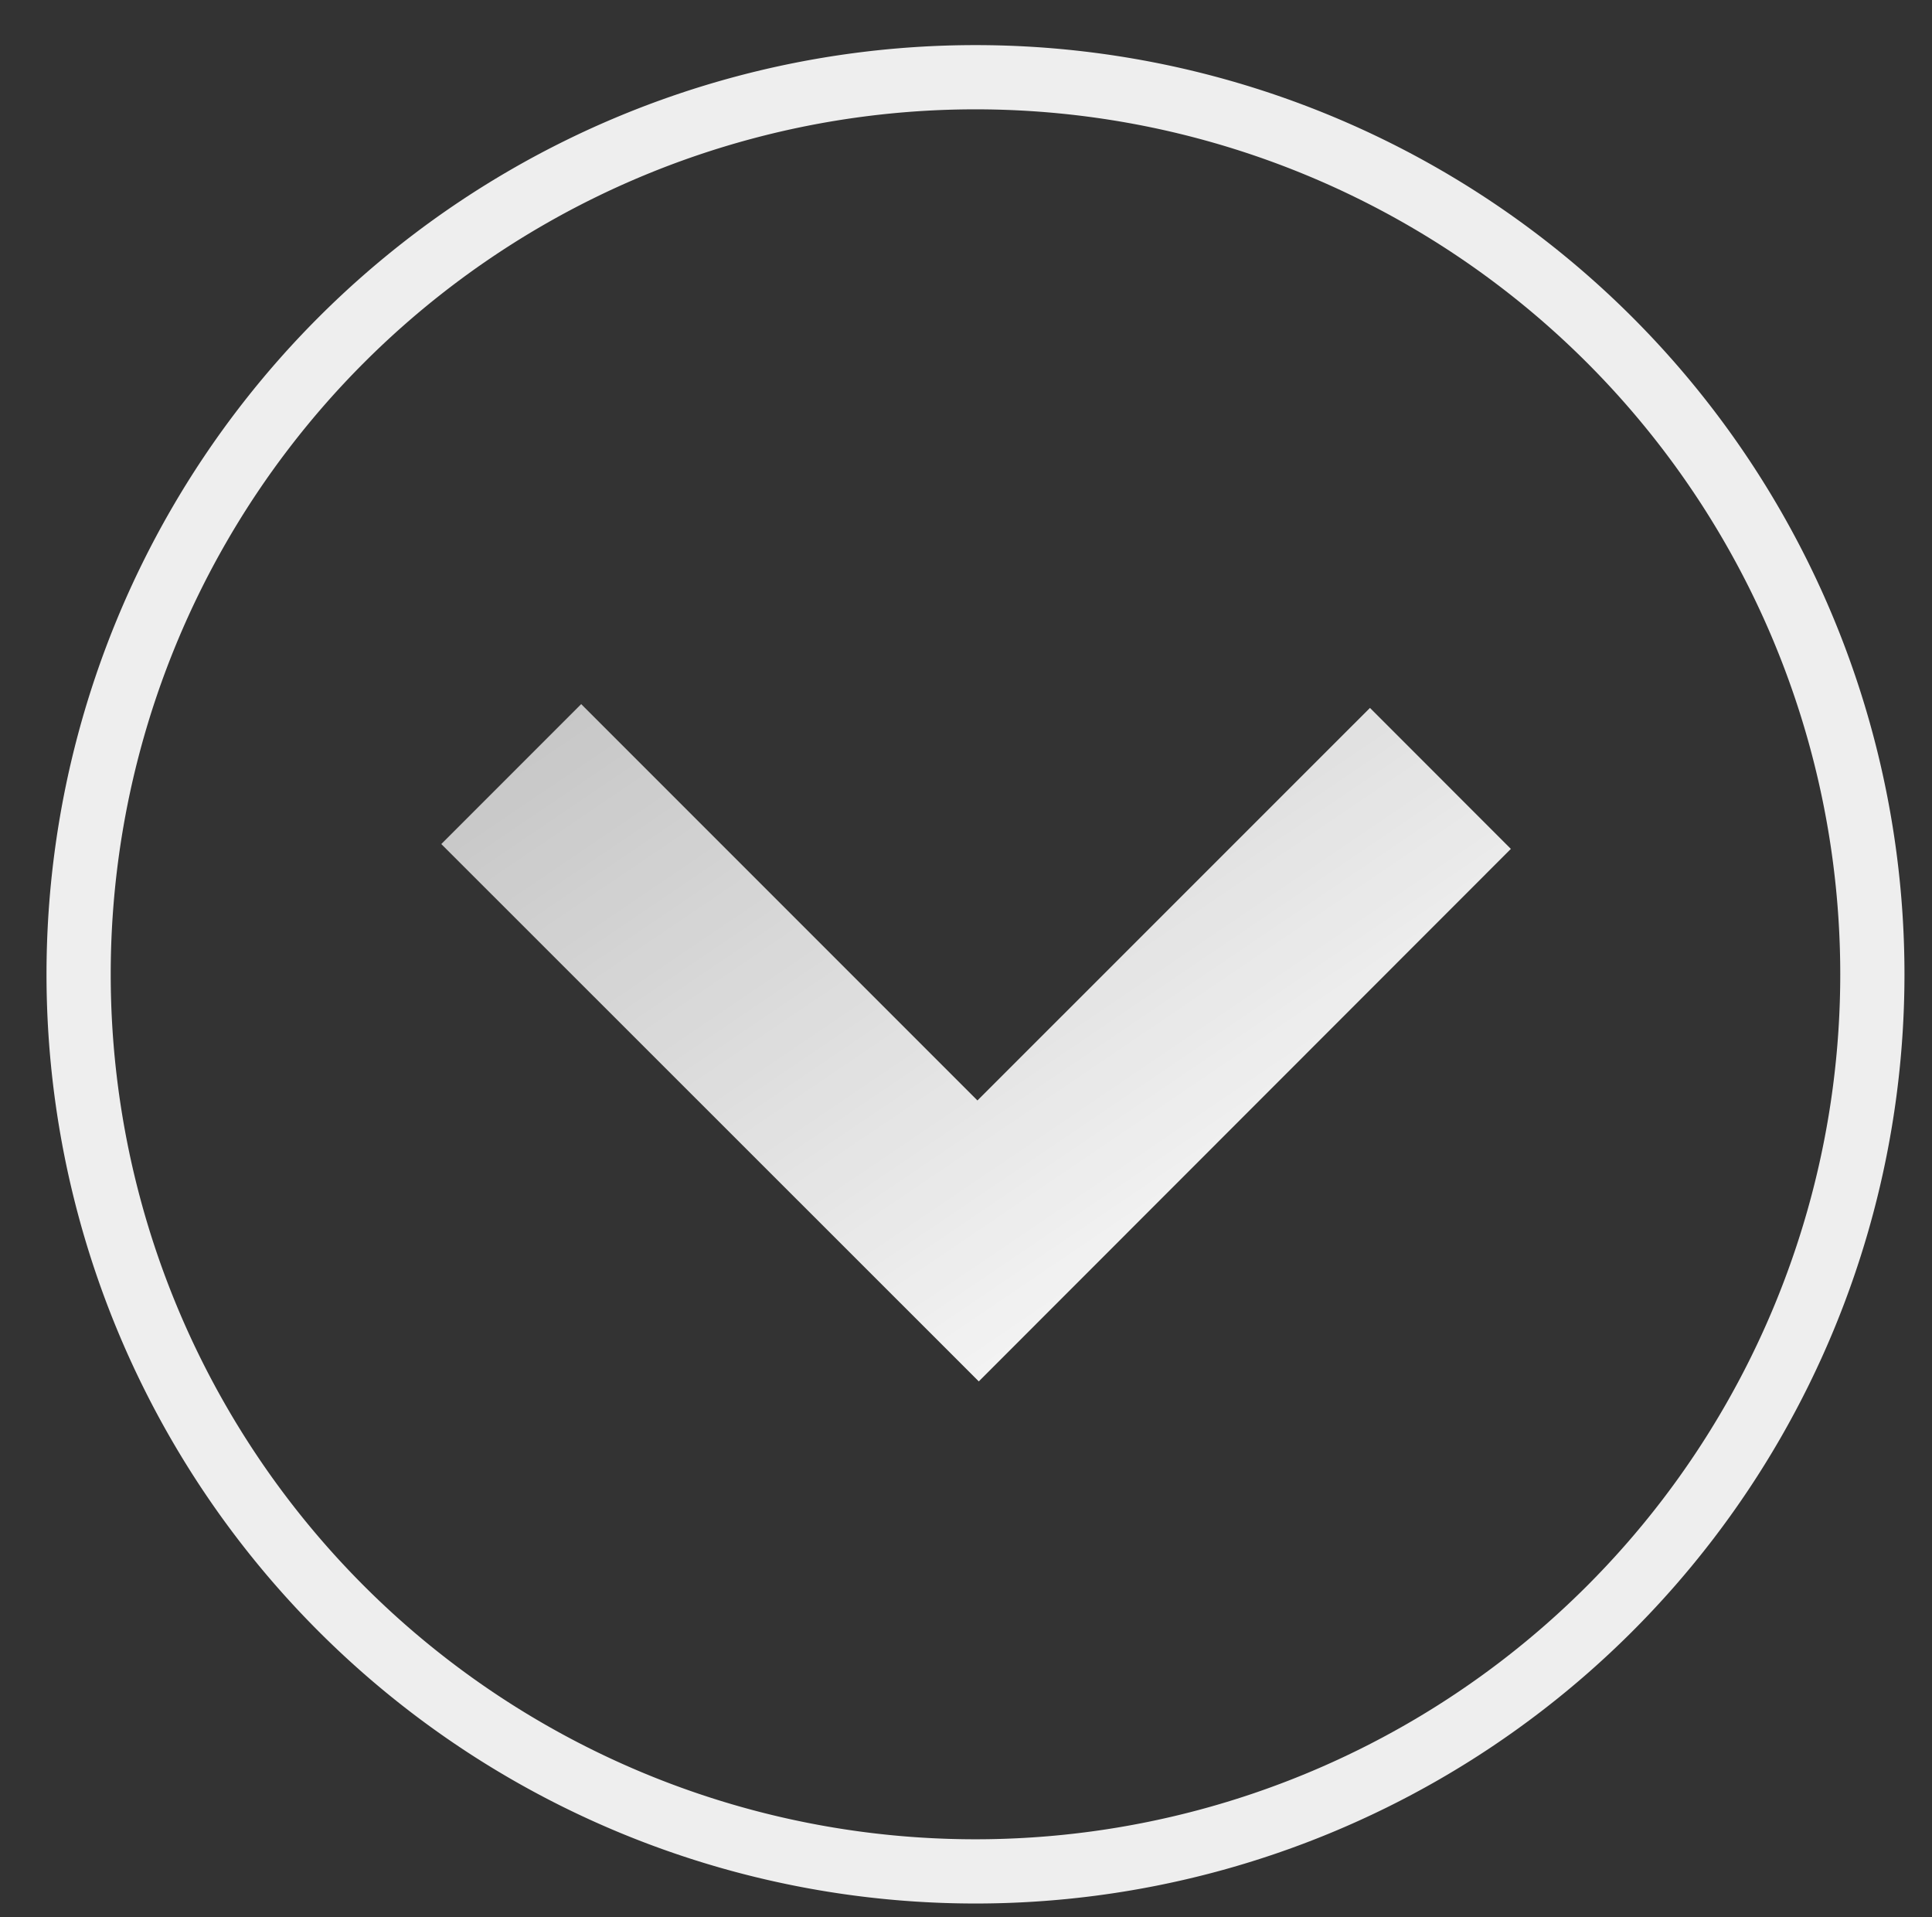
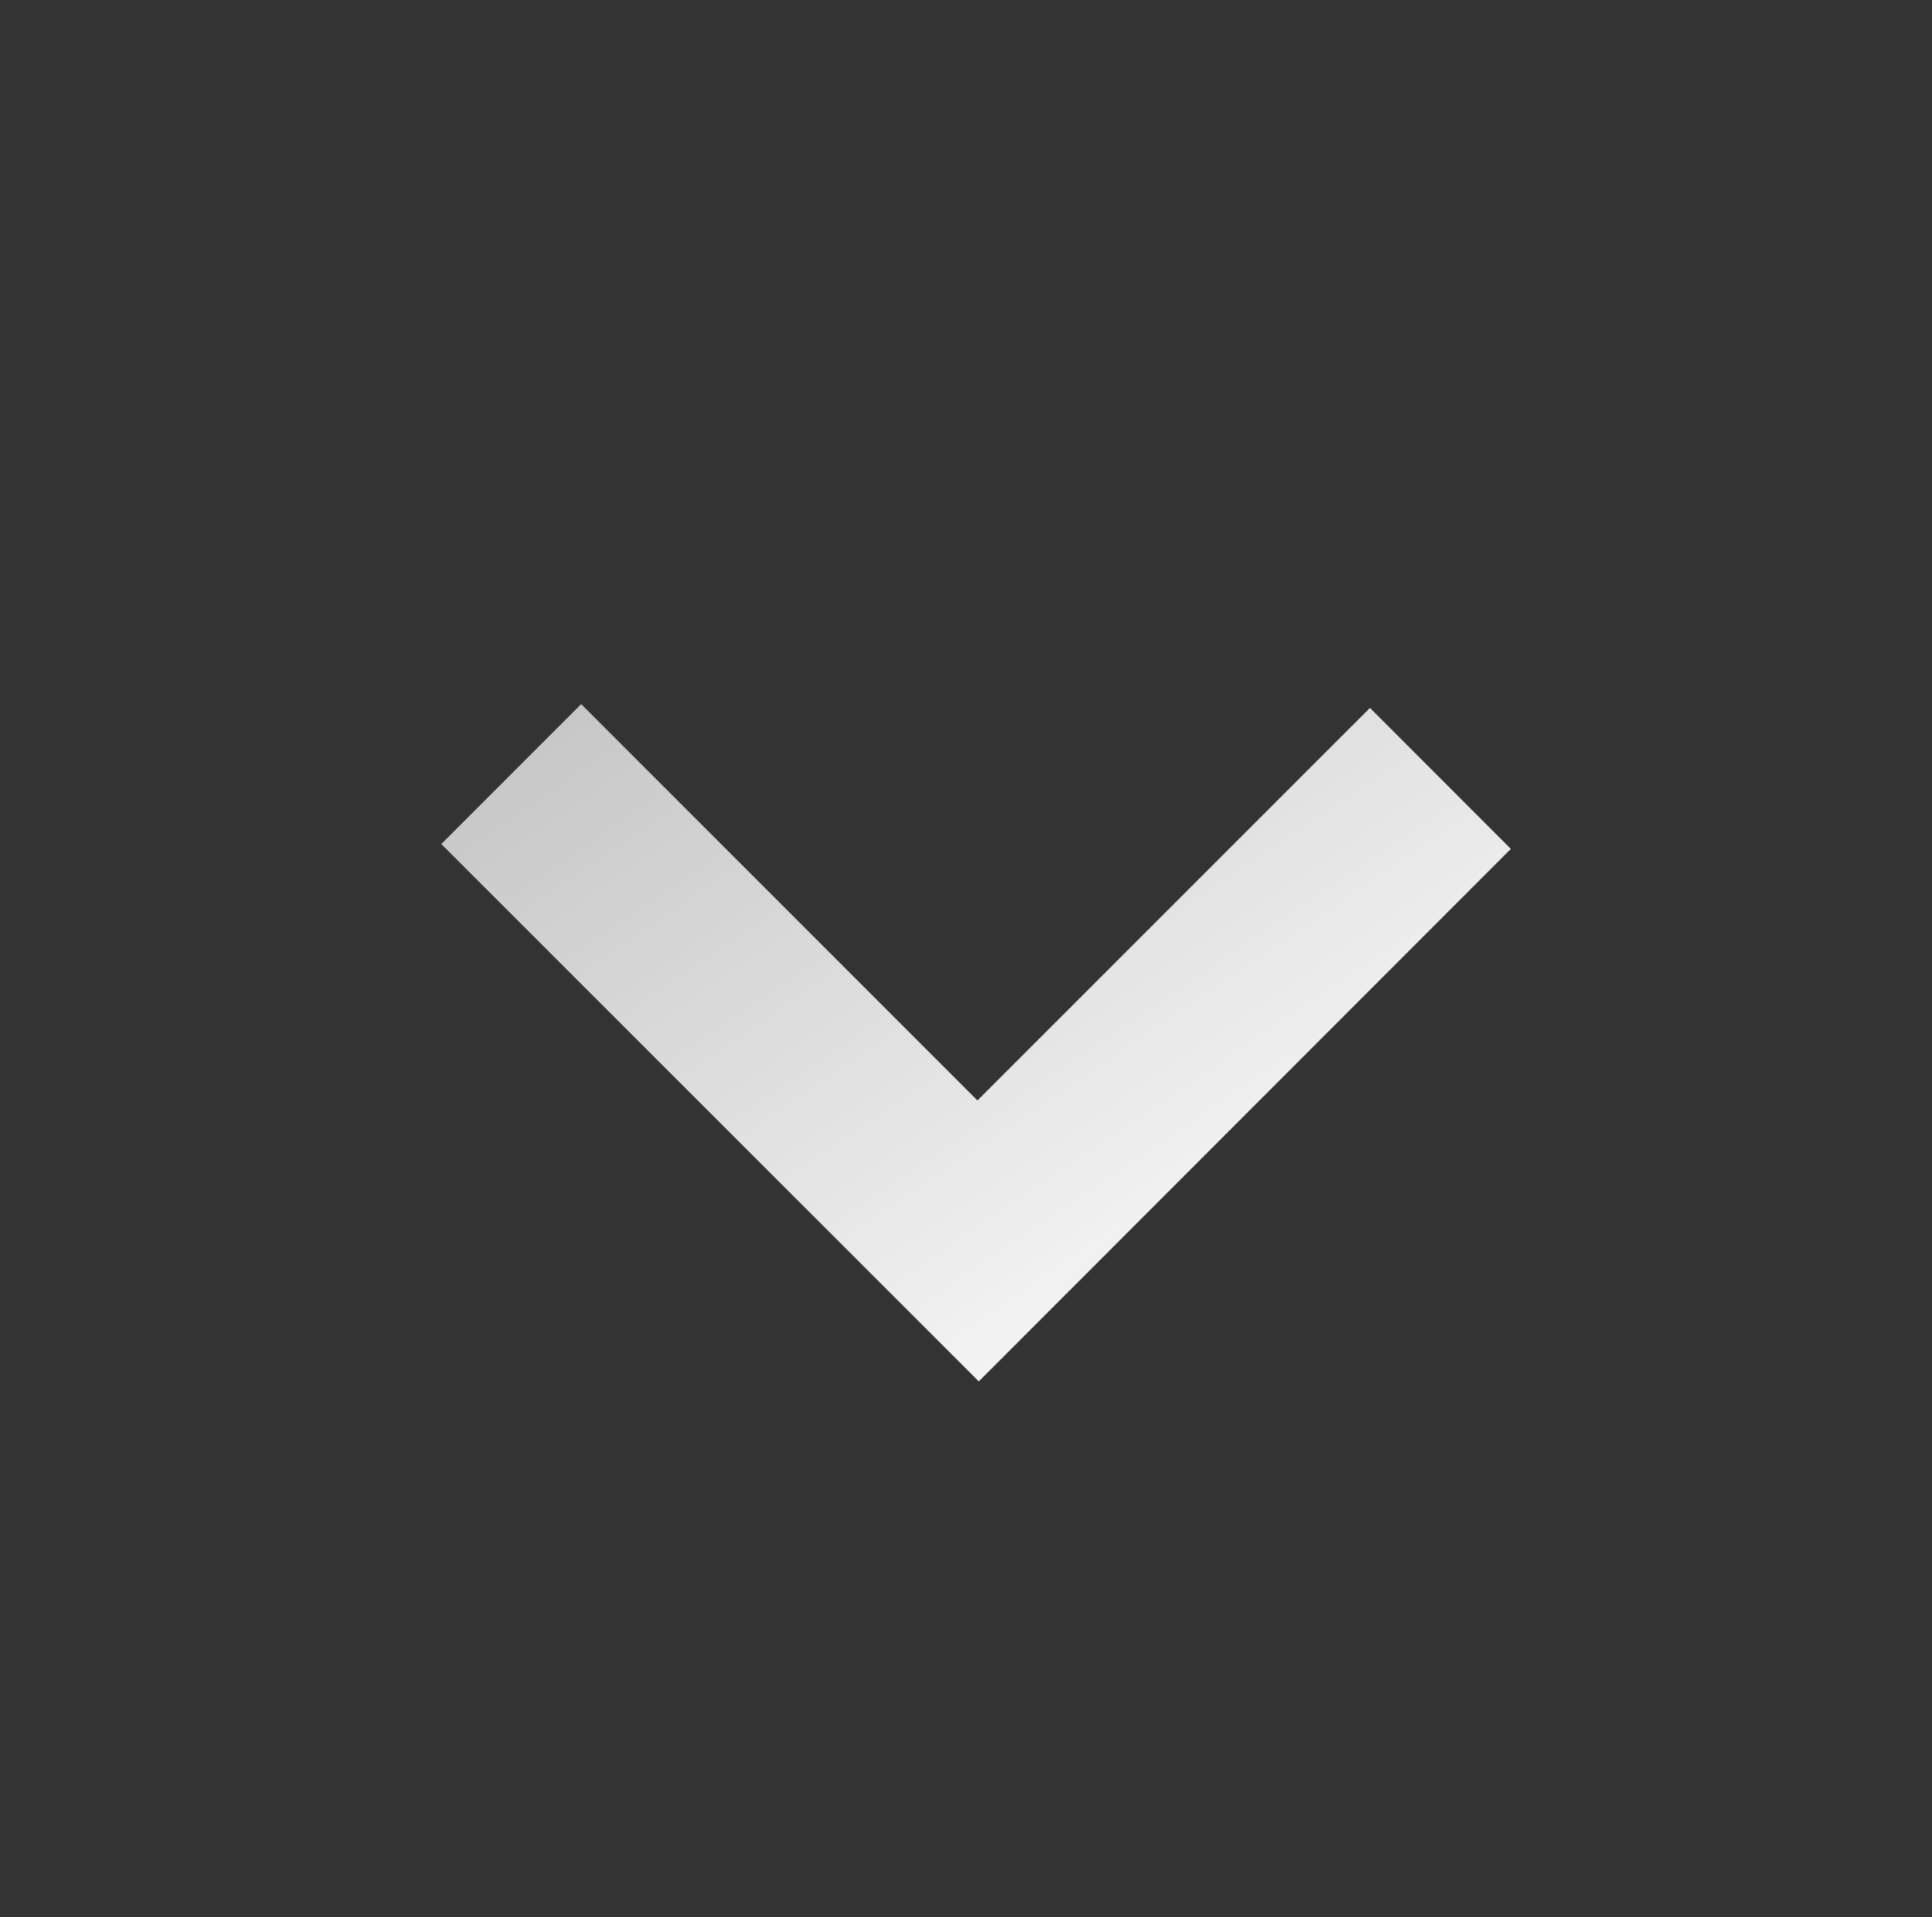
<svg xmlns="http://www.w3.org/2000/svg" xmlns:ns1="http://sodipodi.sourceforge.net/DTD/sodipodi-0.dtd" xmlns:ns2="http://www.inkscape.org/namespaces/inkscape" id="svg5683" viewBox="0 0 57.045 56.589" ns1:version="0.32" version="1.0" ns2:version="0.92.3 (2405546, 2018-03-11)" ns1:docname="kuba-arrow-button-set-4-trans.svg">
  <rect x="0" y="0" width="57.045" height="56.589" fill="#333333" stroke="none" />
  <defs id="defs3">
    <linearGradient id="linearGradient6022" y2="614.64" gradientUnits="userSpaceOnUse" y1="592.79" gradientTransform="matrix(0 .801 1.248 0 -511.15 -364.35)" x2="487.88" x1="467.19" ns2:collect="always">
      <stop id="stop4740" style="stop-color:#ffffff;stop-opacity:.727" offset="0" />
      <stop id="stop4742" style="stop-color:#ffffff" offset="1" />
    </linearGradient>
  </defs>
  <ns1:namedview id="base" bordercolor="#666666" ns2:window-x="0" ns2:window-y="0" pagecolor="#ffffff" ns2:zoom="2.36" ns2:pageshadow="2" borderlayer="true" borderopacity="1.0" ns2:current-layer="layer1" ns2:cx="-111.58293" ns2:cy="-74.072941" ns2:window-width="3840" showborder="true" ns2:pageopacity="0.0" ns2:window-height="2123" ns2:document-units="px" showgrid="false" ns2:window-maximized="1" />
  <g id="layer1" ns2:label="Layer 1" ns2:groupmode="layer" transform="translate(-213.36 12.443)">
-     <path id="path5200" ns1:rx="13.966679" ns1:ry="13.966679" style="color:black;fill:none;stroke:#eeeeee;stroke-opacity:1" ns1:type="arc" d="m 339.538,378.058 a 13.967,13.967 0 0 1 -13.967,13.967 13.967,13.967 0 0 1 -13.967,-13.967 13.967,13.967 0 0 1 13.967,-13.967 13.967,13.967 0 0 1 13.967,13.967 z" transform="matrix(1.896 0 0 1.896 -375.12 -700.48)" ns1:cy="378.05789" ns1:cx="325.57108" />
    <path id="path5206" style="color:black;fill:url(#linearGradient6022)" d="m226.39 12.473l4.13-4.131 11.7 11.7 11.59-11.588 4.16 4.162-15.71 15.719-15.87-15.862z" />
  </g>
</svg>